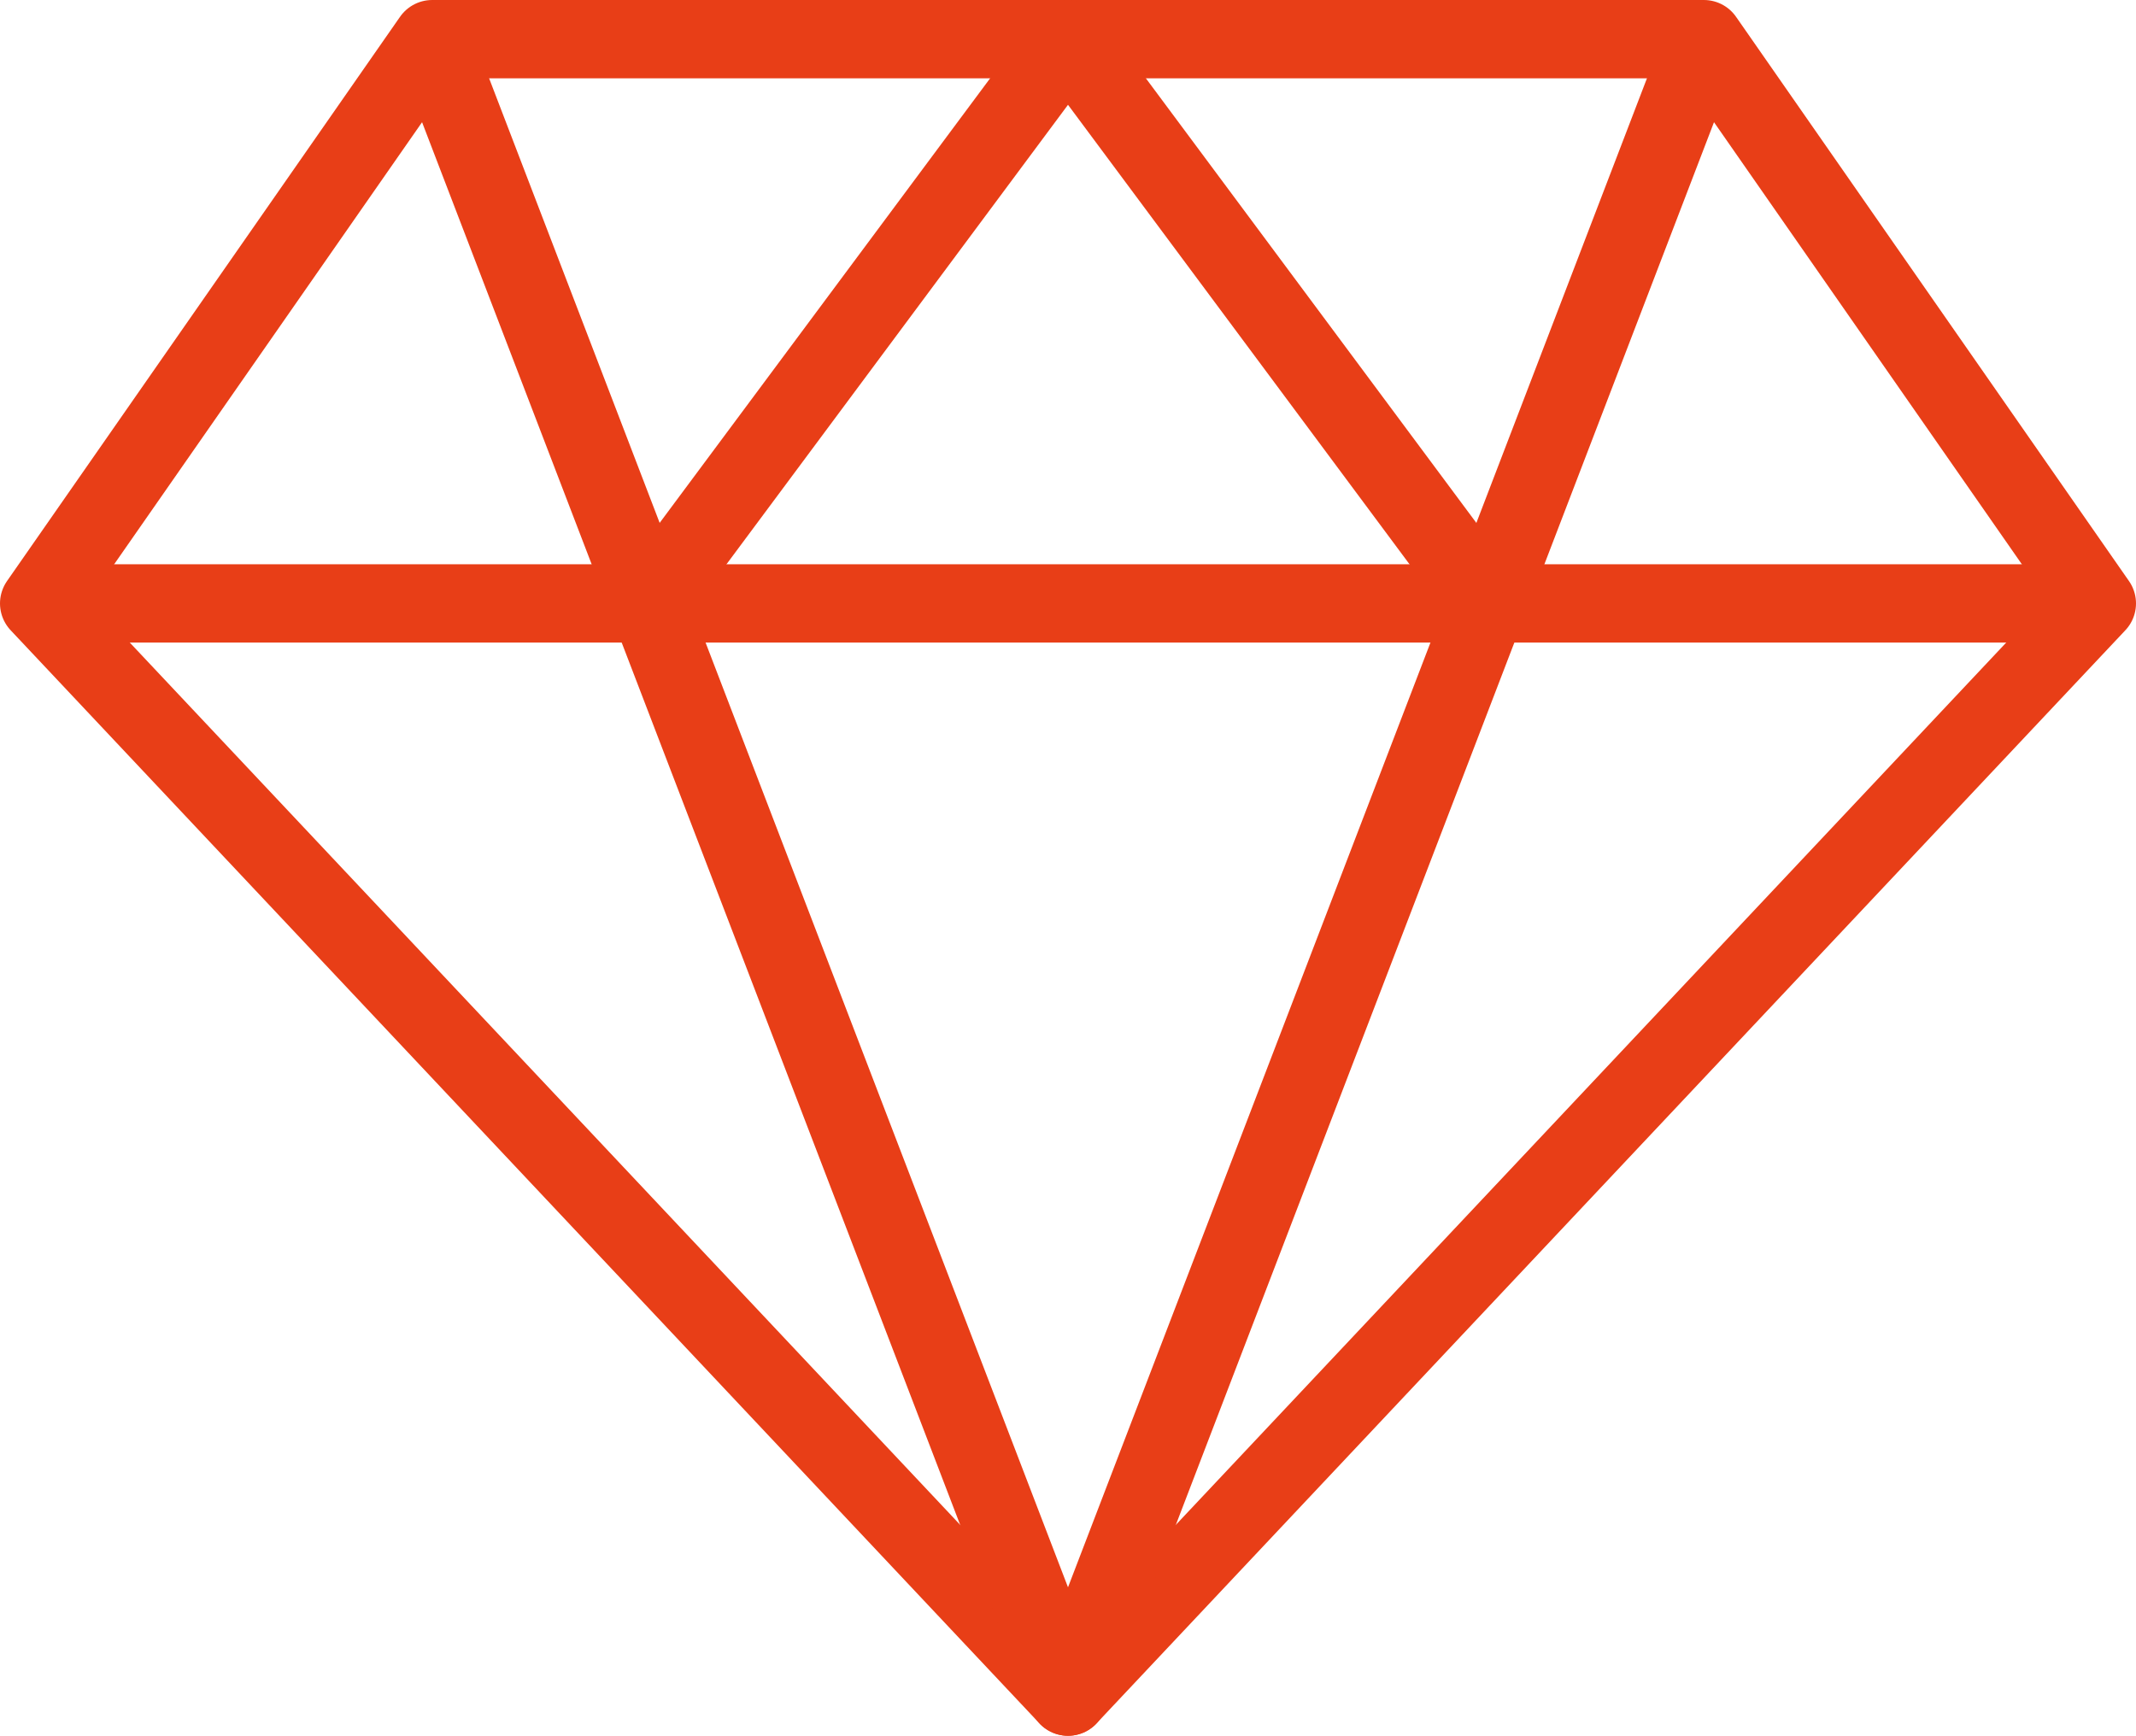
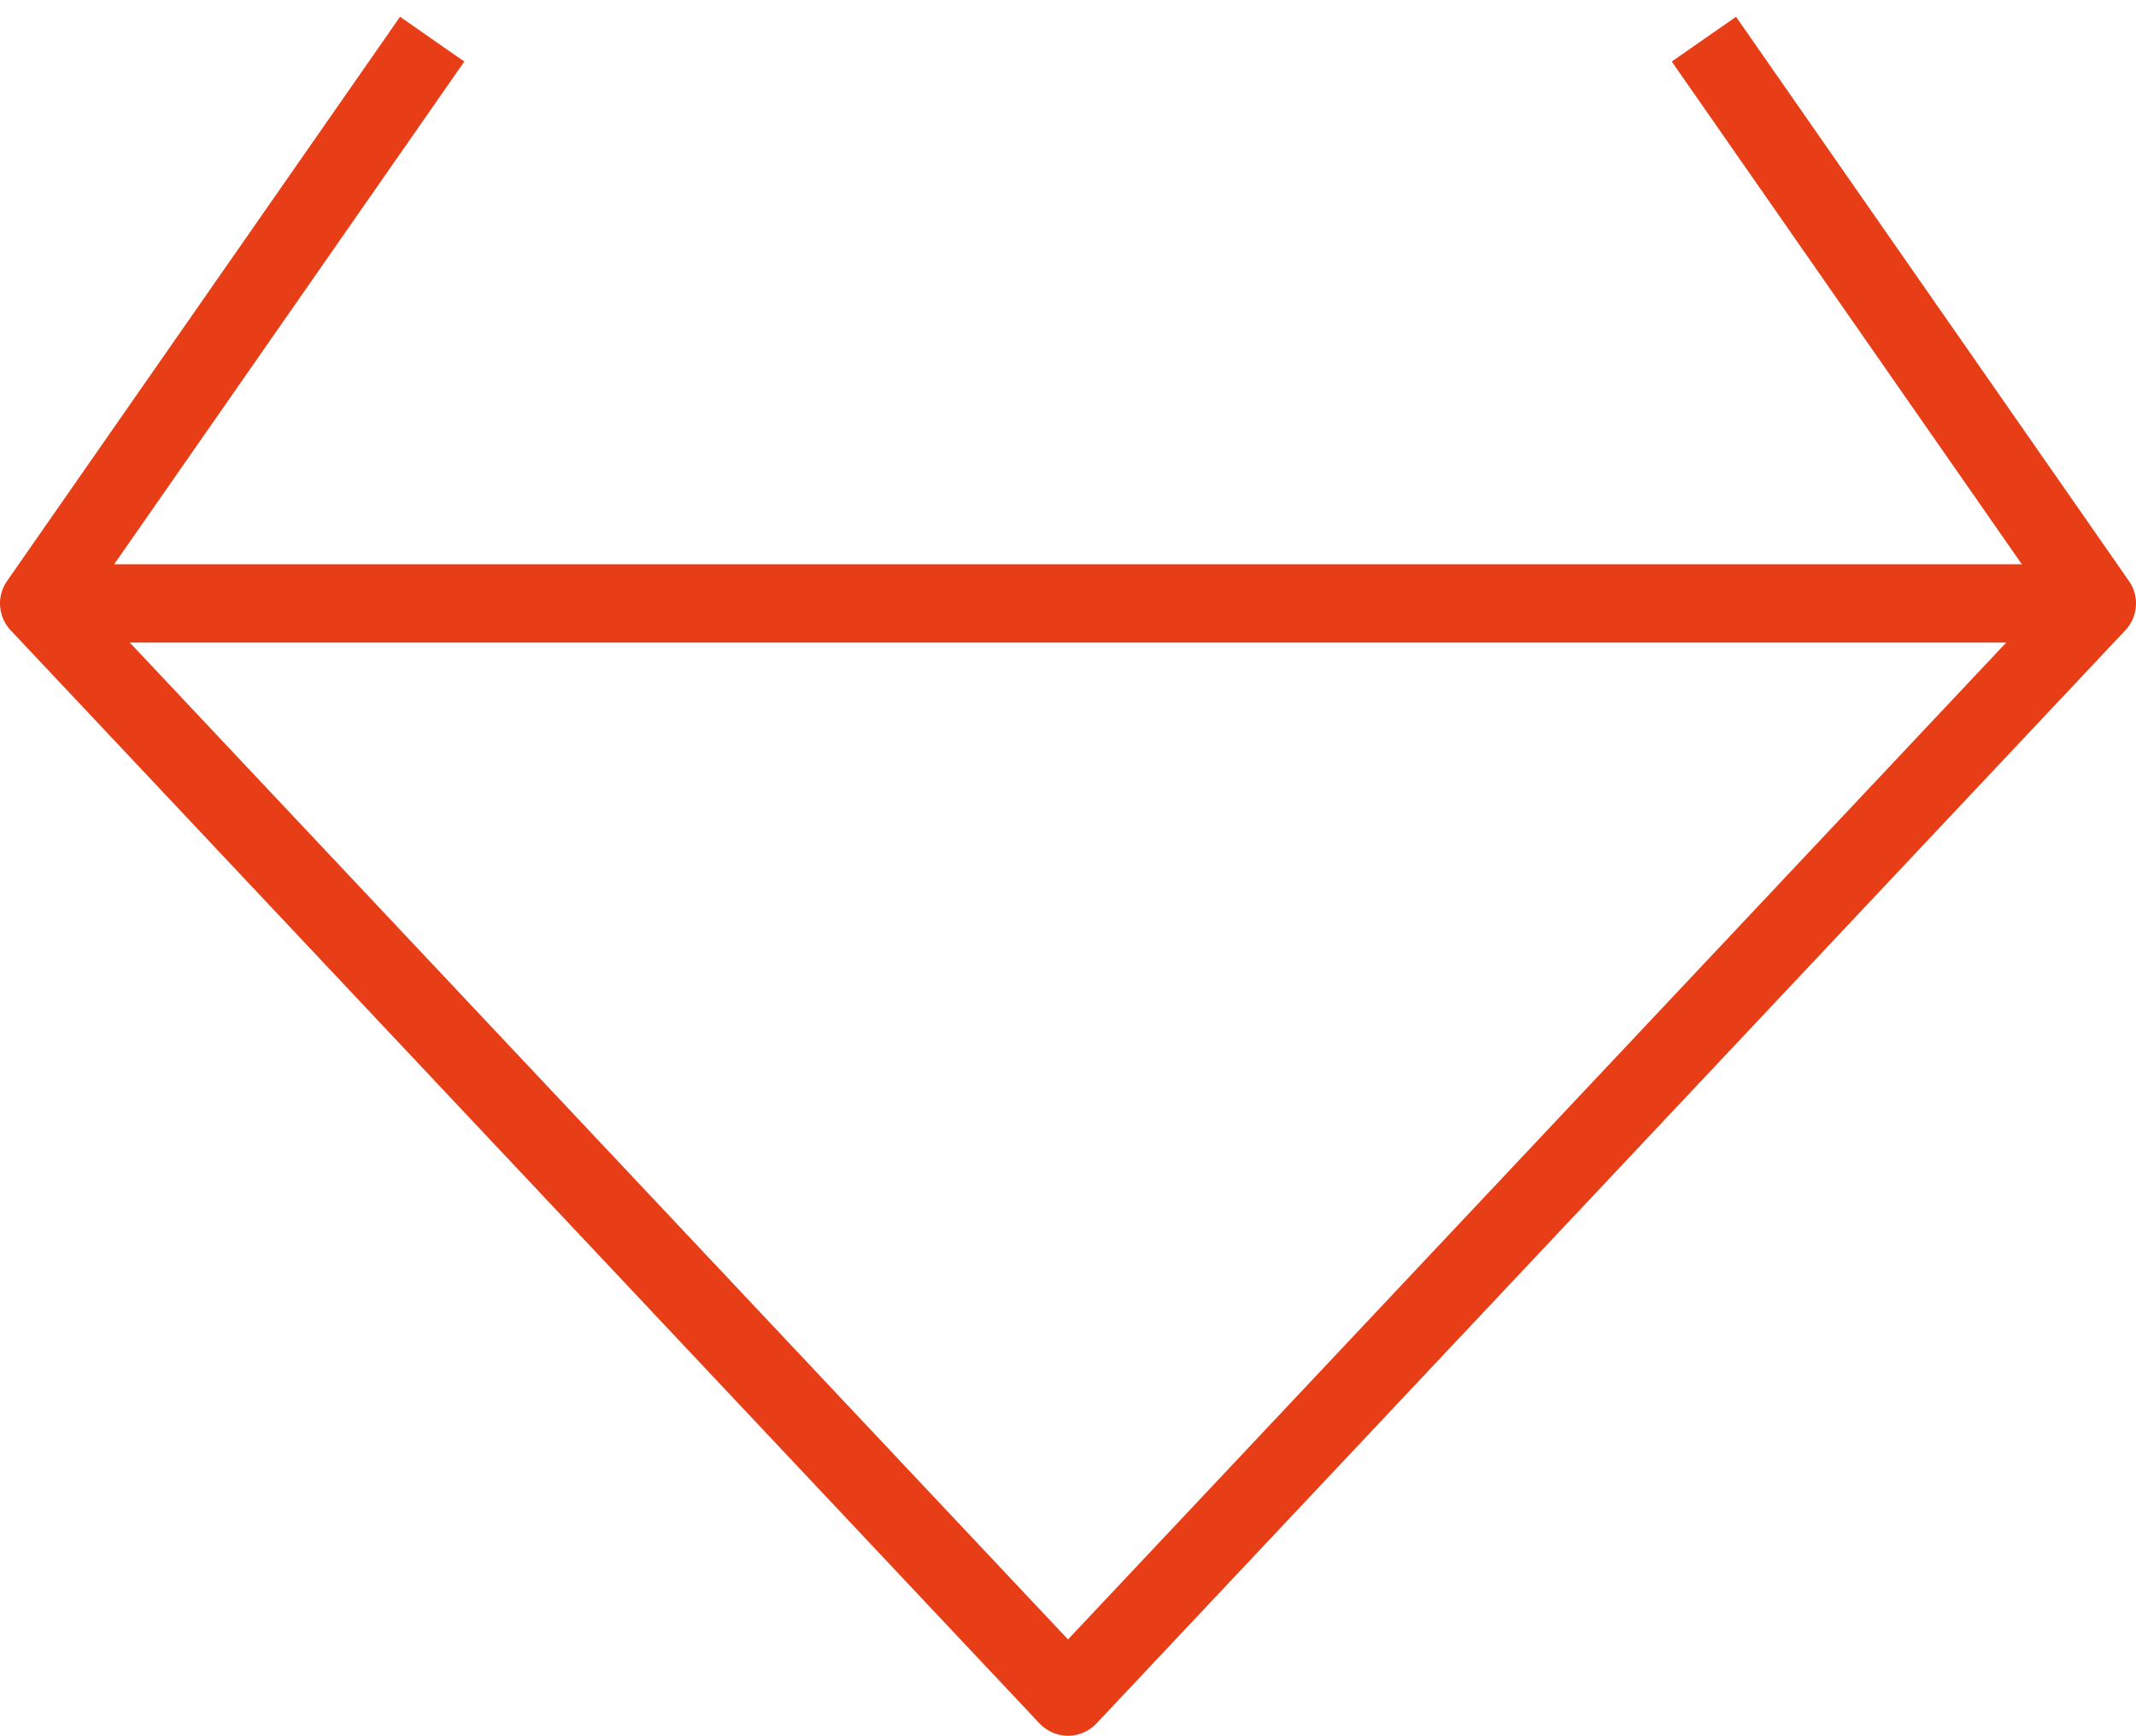
<svg xmlns="http://www.w3.org/2000/svg" width="27.272" height="22.163" viewBox="0 0 27.272 22.163">
  <g id="组_440" data-name="组 440" transform="translate(0.5 0.5)">
-     <path id="路径_4378" data-name="路径 4378" d="M-311.739-211.264l-5.018,7.205,13.136,13.958,13.136-13.958-5.017-7.205Z" transform="translate(316.757 211.264)" fill="none" stroke="#e83e17" stroke-linejoin="round" stroke-width="1" />
+     <path id="路径_4378" data-name="路径 4378" d="M-311.739-211.264l-5.018,7.205,13.136,13.958,13.136-13.958-5.017-7.205" transform="translate(316.757 211.264)" fill="none" stroke="#e83e17" stroke-linejoin="round" stroke-width="1" />
    <line id="直线_128" data-name="直线 128" x2="26.05" transform="translate(0 7.205)" fill="none" stroke="#e83e17" stroke-linejoin="round" stroke-width="1" />
-     <path id="路径_4379" data-name="路径 4379" d="M-286.436-211.081l-8.049,20.981-8.118-21.163" transform="translate(307.621 211.264)" fill="none" stroke="#e83e17" stroke-linejoin="round" stroke-width="1" />
-     <path id="路径_4380" data-name="路径 4380" d="M-294.807-204.059l5.355-7.205,5.355,7.205" transform="translate(302.588 211.264)" fill="none" stroke="#e83e17" stroke-linejoin="round" stroke-width="1" />
  </g>
</svg>